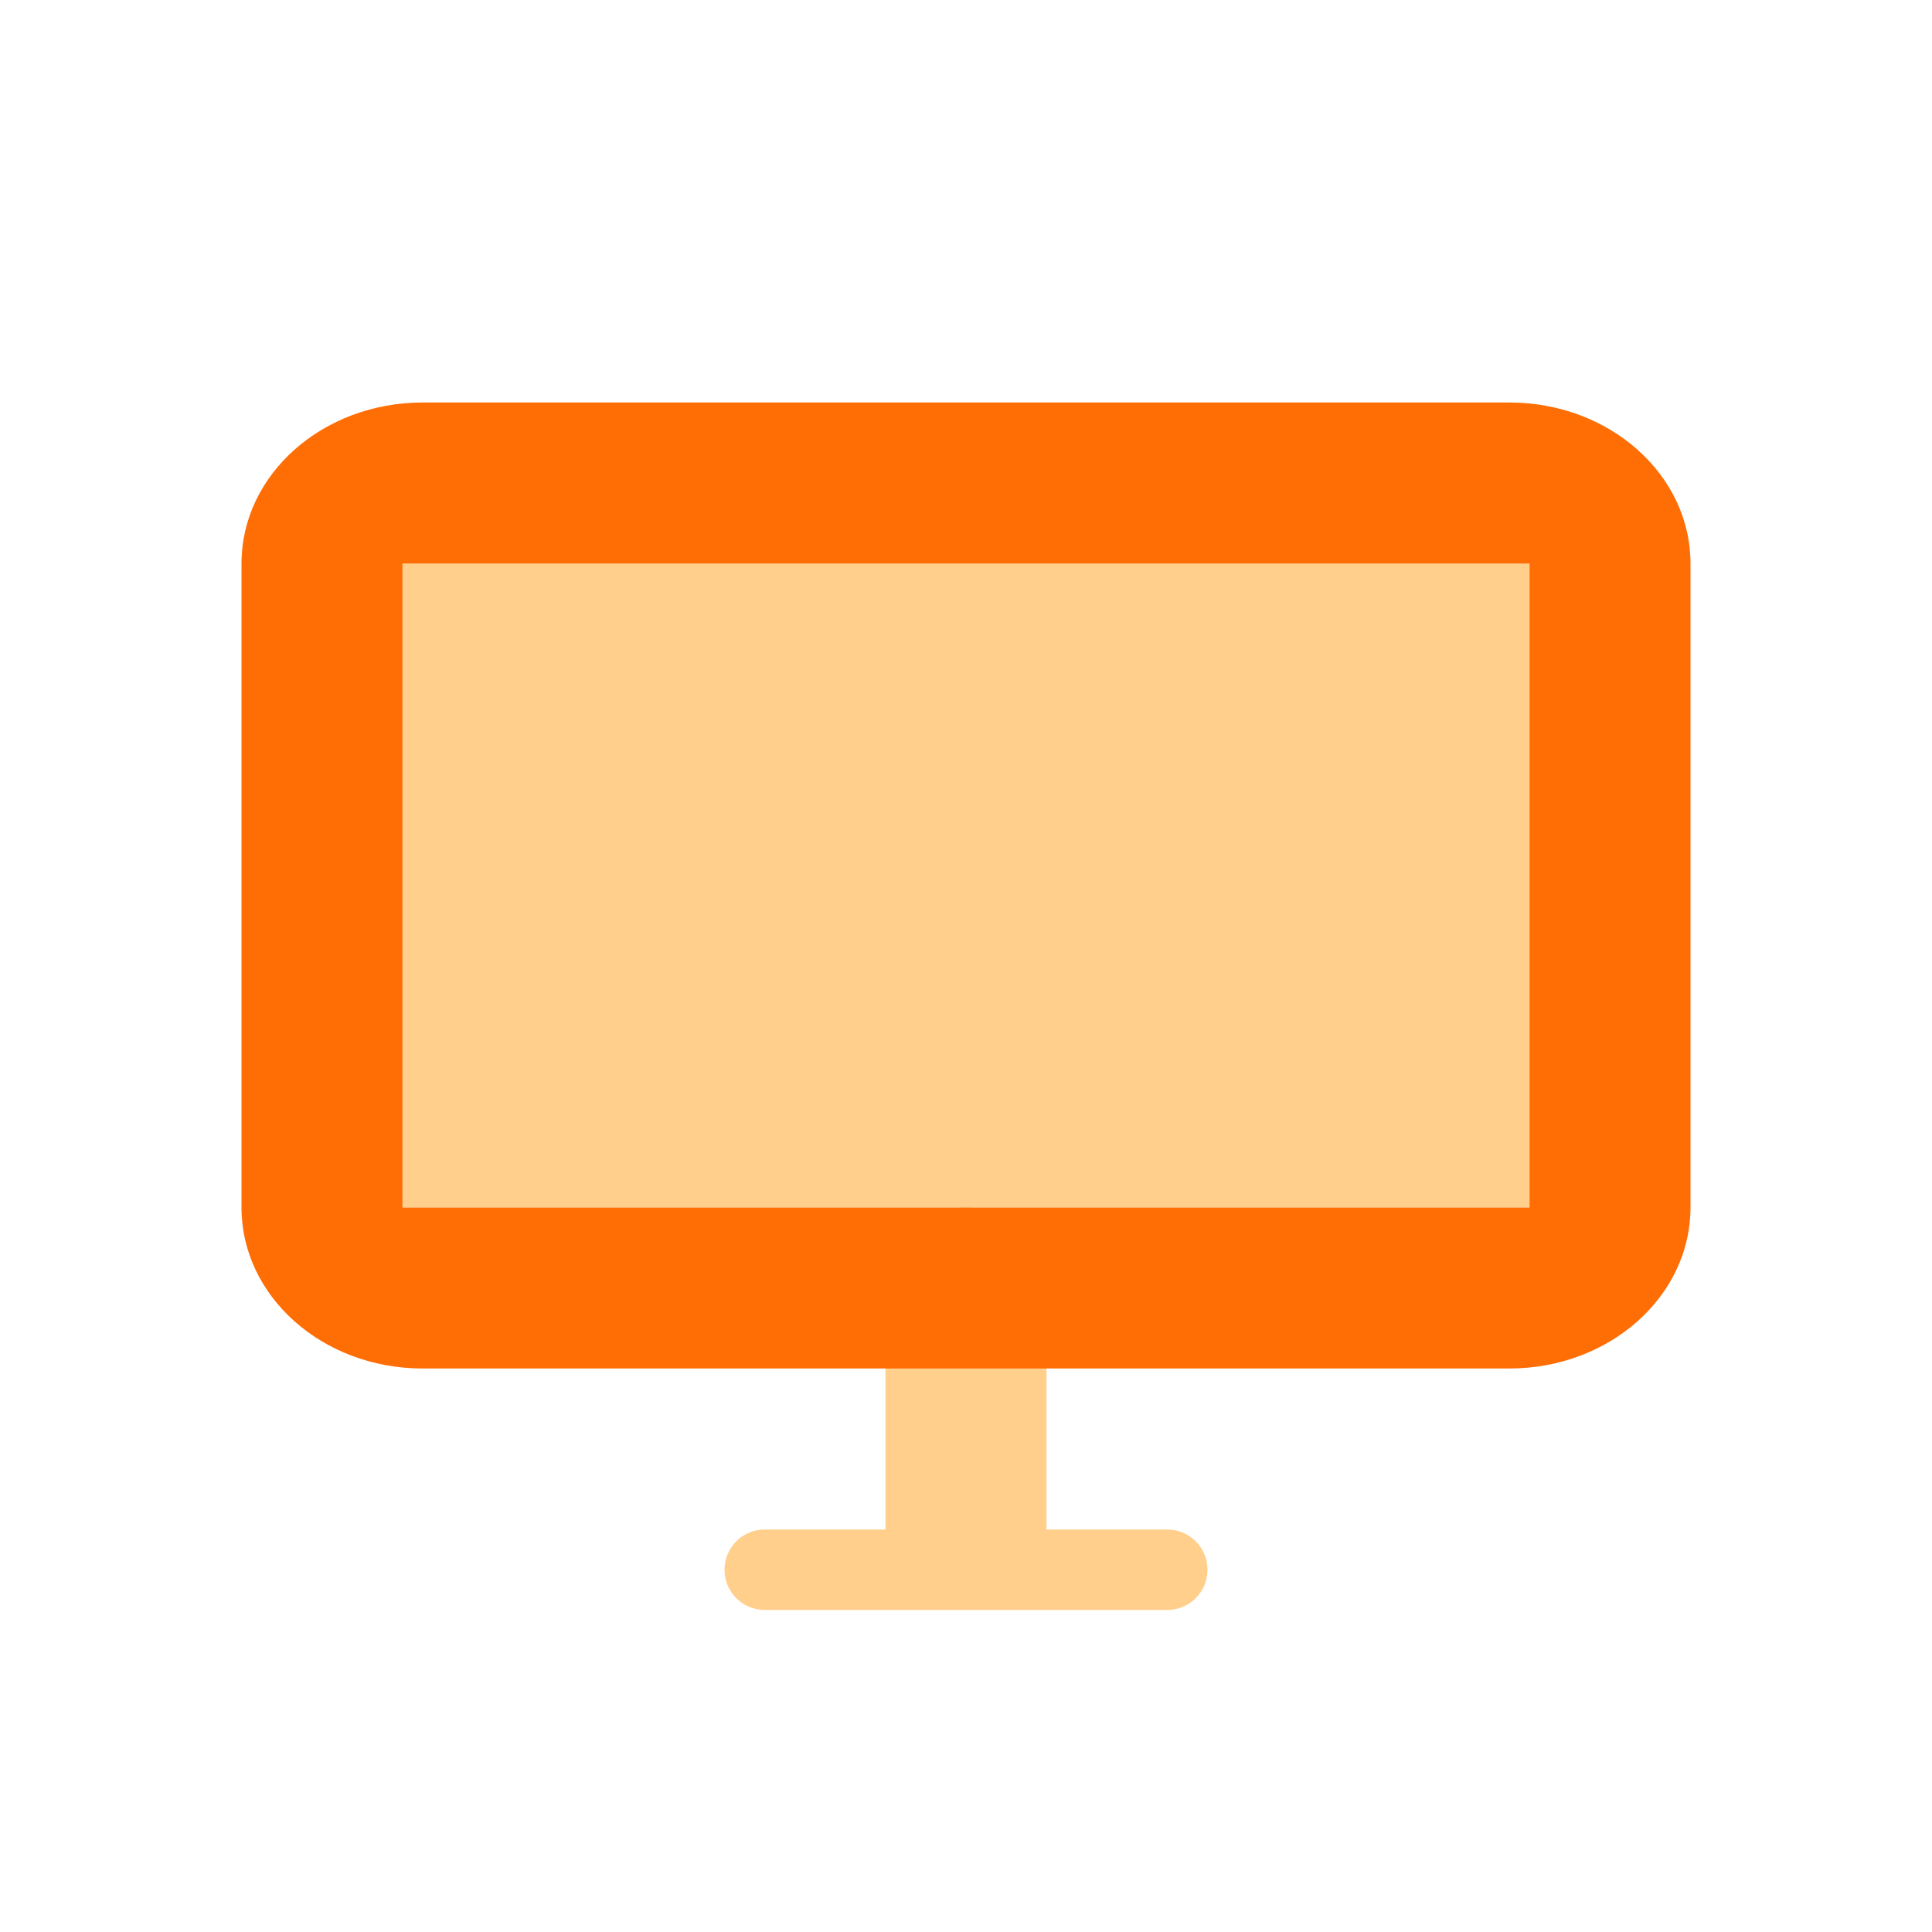
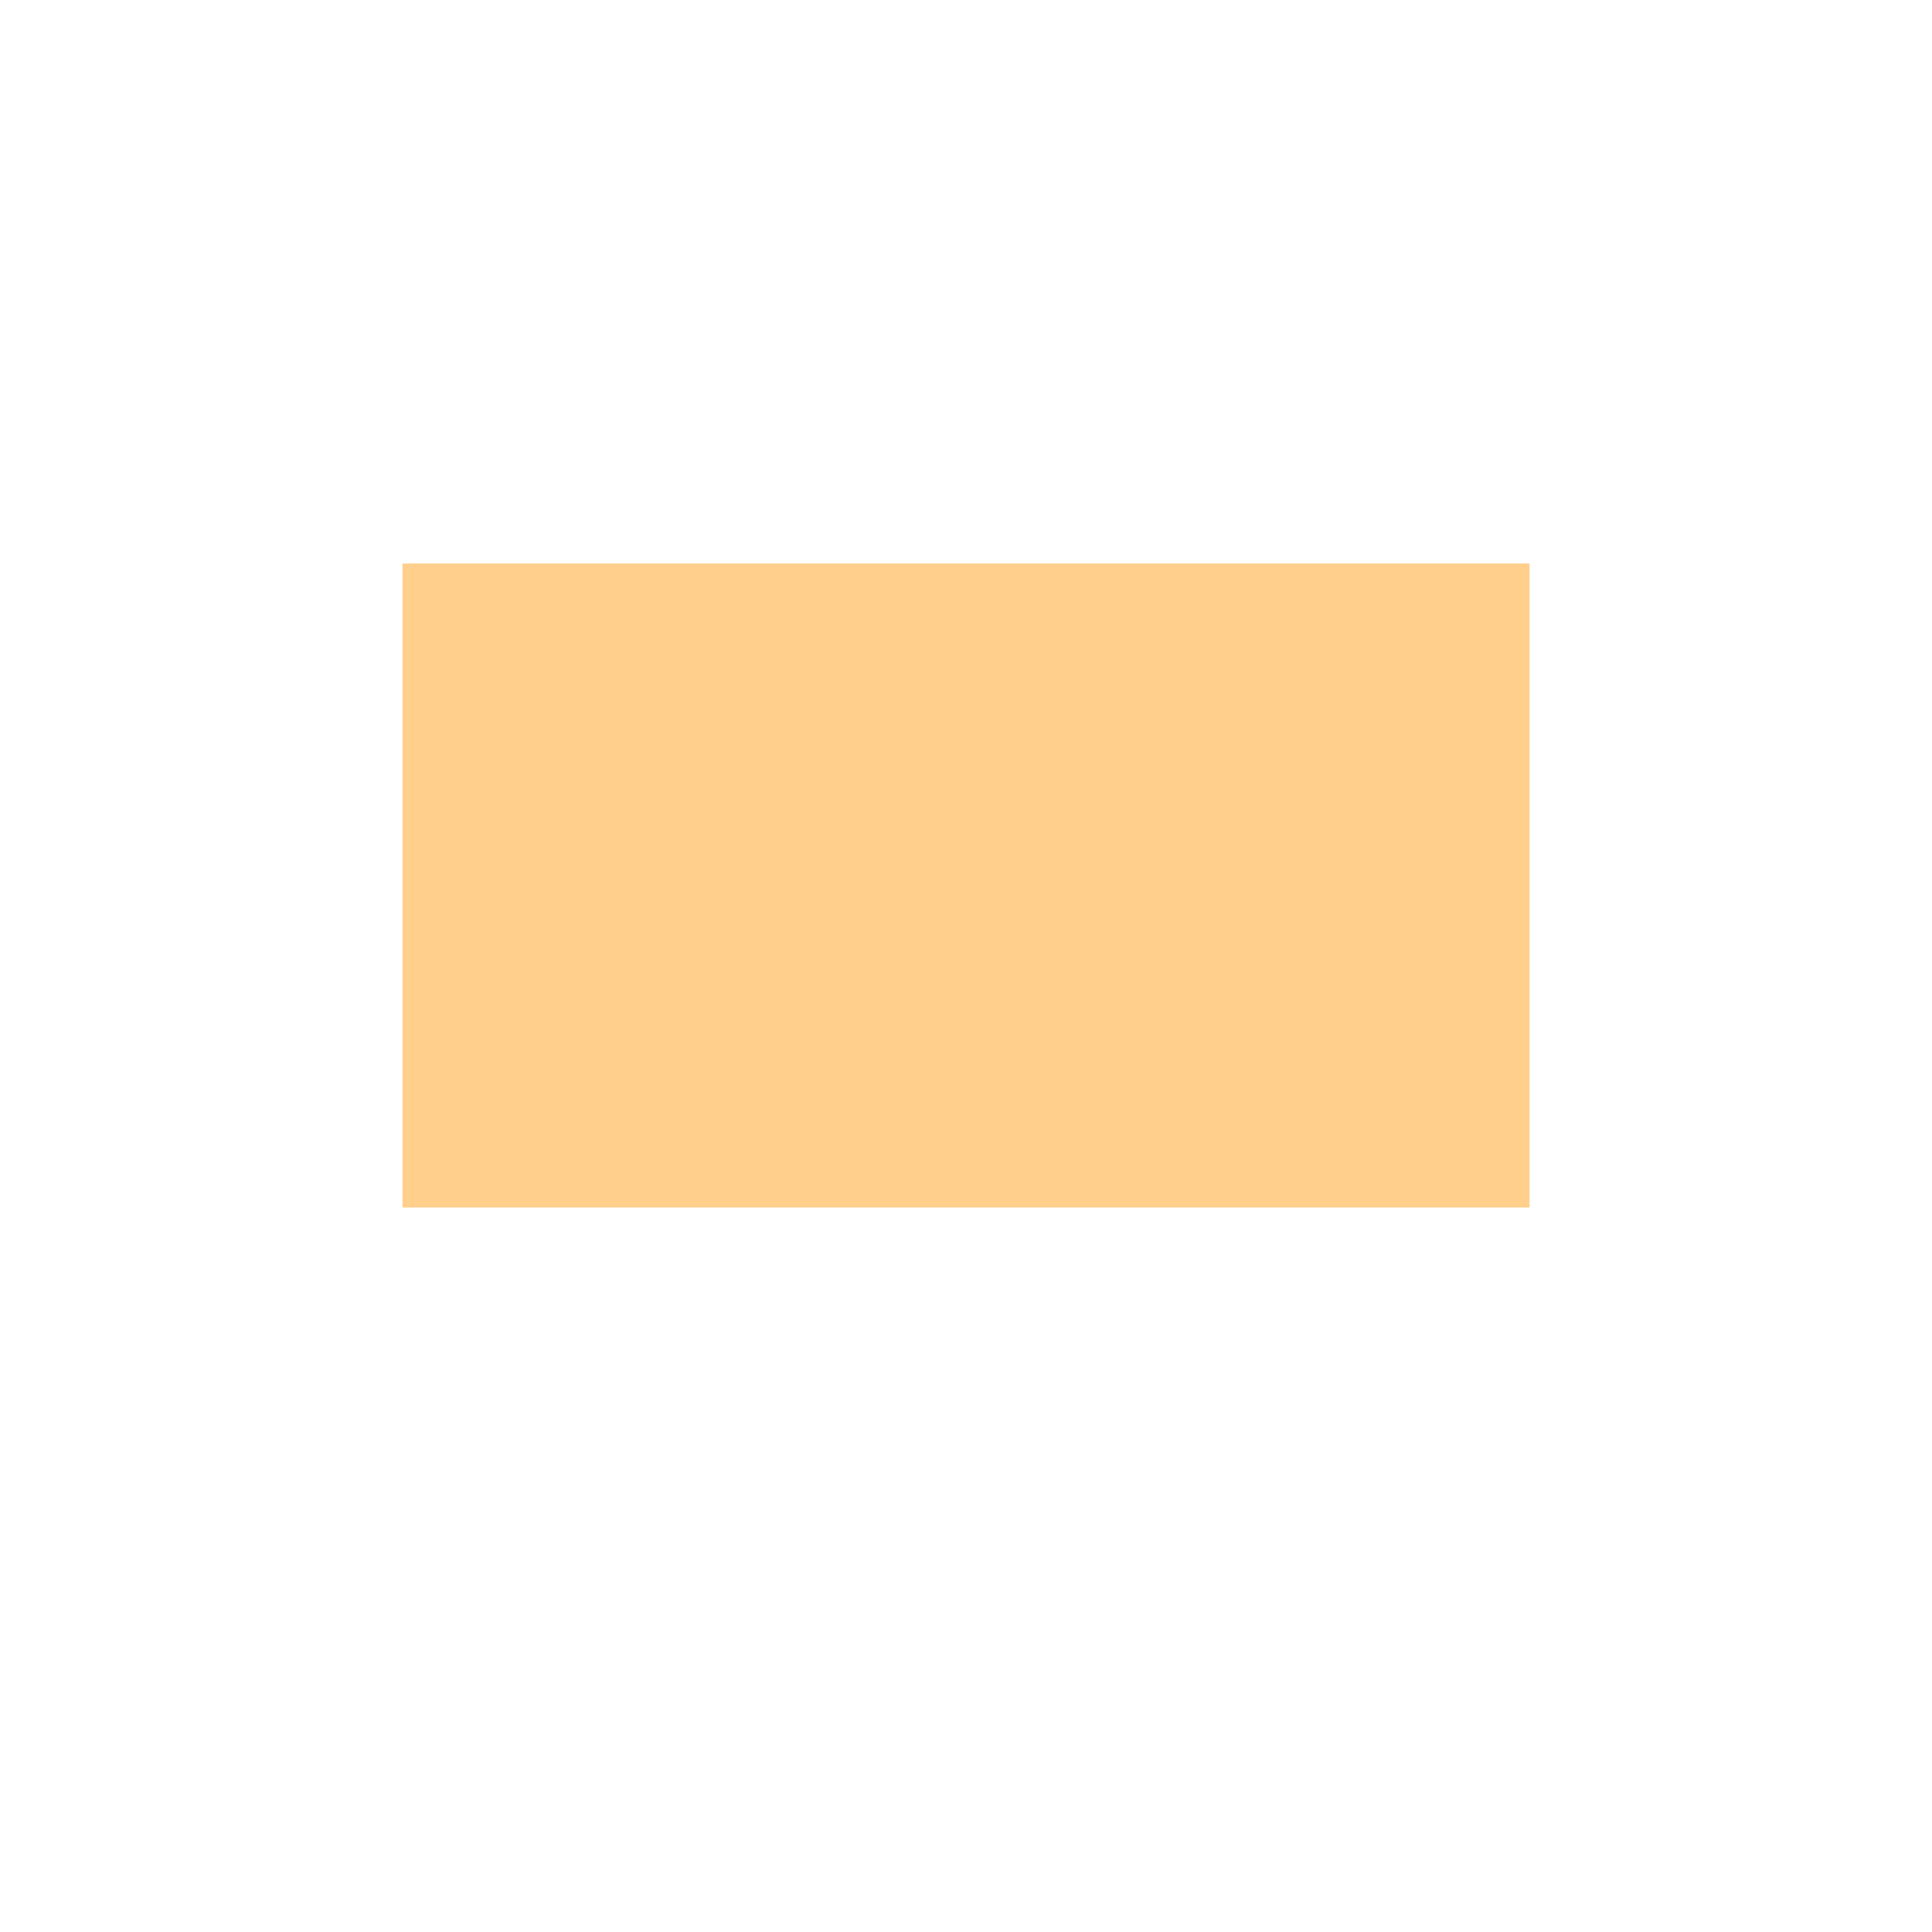
<svg xmlns="http://www.w3.org/2000/svg" width="30" height="30" viewBox="0 0 30 30" fill="none">
  <path opacity="0.5" fill-rule="evenodd" clip-rule="evenodd" d="M6.25 8.75V18.75H23.75V8.75H6.25Z" fill="#FFA019" />
-   <path opacity="0.5" fill-rule="evenodd" clip-rule="evenodd" d="M15 18.75C14.31 18.75 13.75 19.31 13.75 20V23.75H11.875C11.53 23.75 11.25 24.03 11.25 24.375C11.25 24.72 11.53 25 11.875 25H14.982C14.988 25 14.994 25 15 25C15.006 25 15.012 25 15.018 25H18.125C18.47 25 18.75 24.72 18.75 24.375C18.75 24.03 18.47 23.75 18.125 23.75H16.25V20C16.25 19.31 15.69 18.75 15 18.75Z" fill="#FFA019" />
-   <path fill-rule="evenodd" clip-rule="evenodd" d="M6.25 8.75V18.75H23.75V8.75H6.25ZM6.562 6.25H23.438C24.991 6.25 26.25 7.369 26.25 8.75V18.75C26.25 20.131 24.991 21.25 23.438 21.25H6.562C5.009 21.25 3.75 20.131 3.75 18.75V8.75C3.75 7.369 5.009 6.25 6.562 6.25Z" fill="#FF6D05" />
</svg>